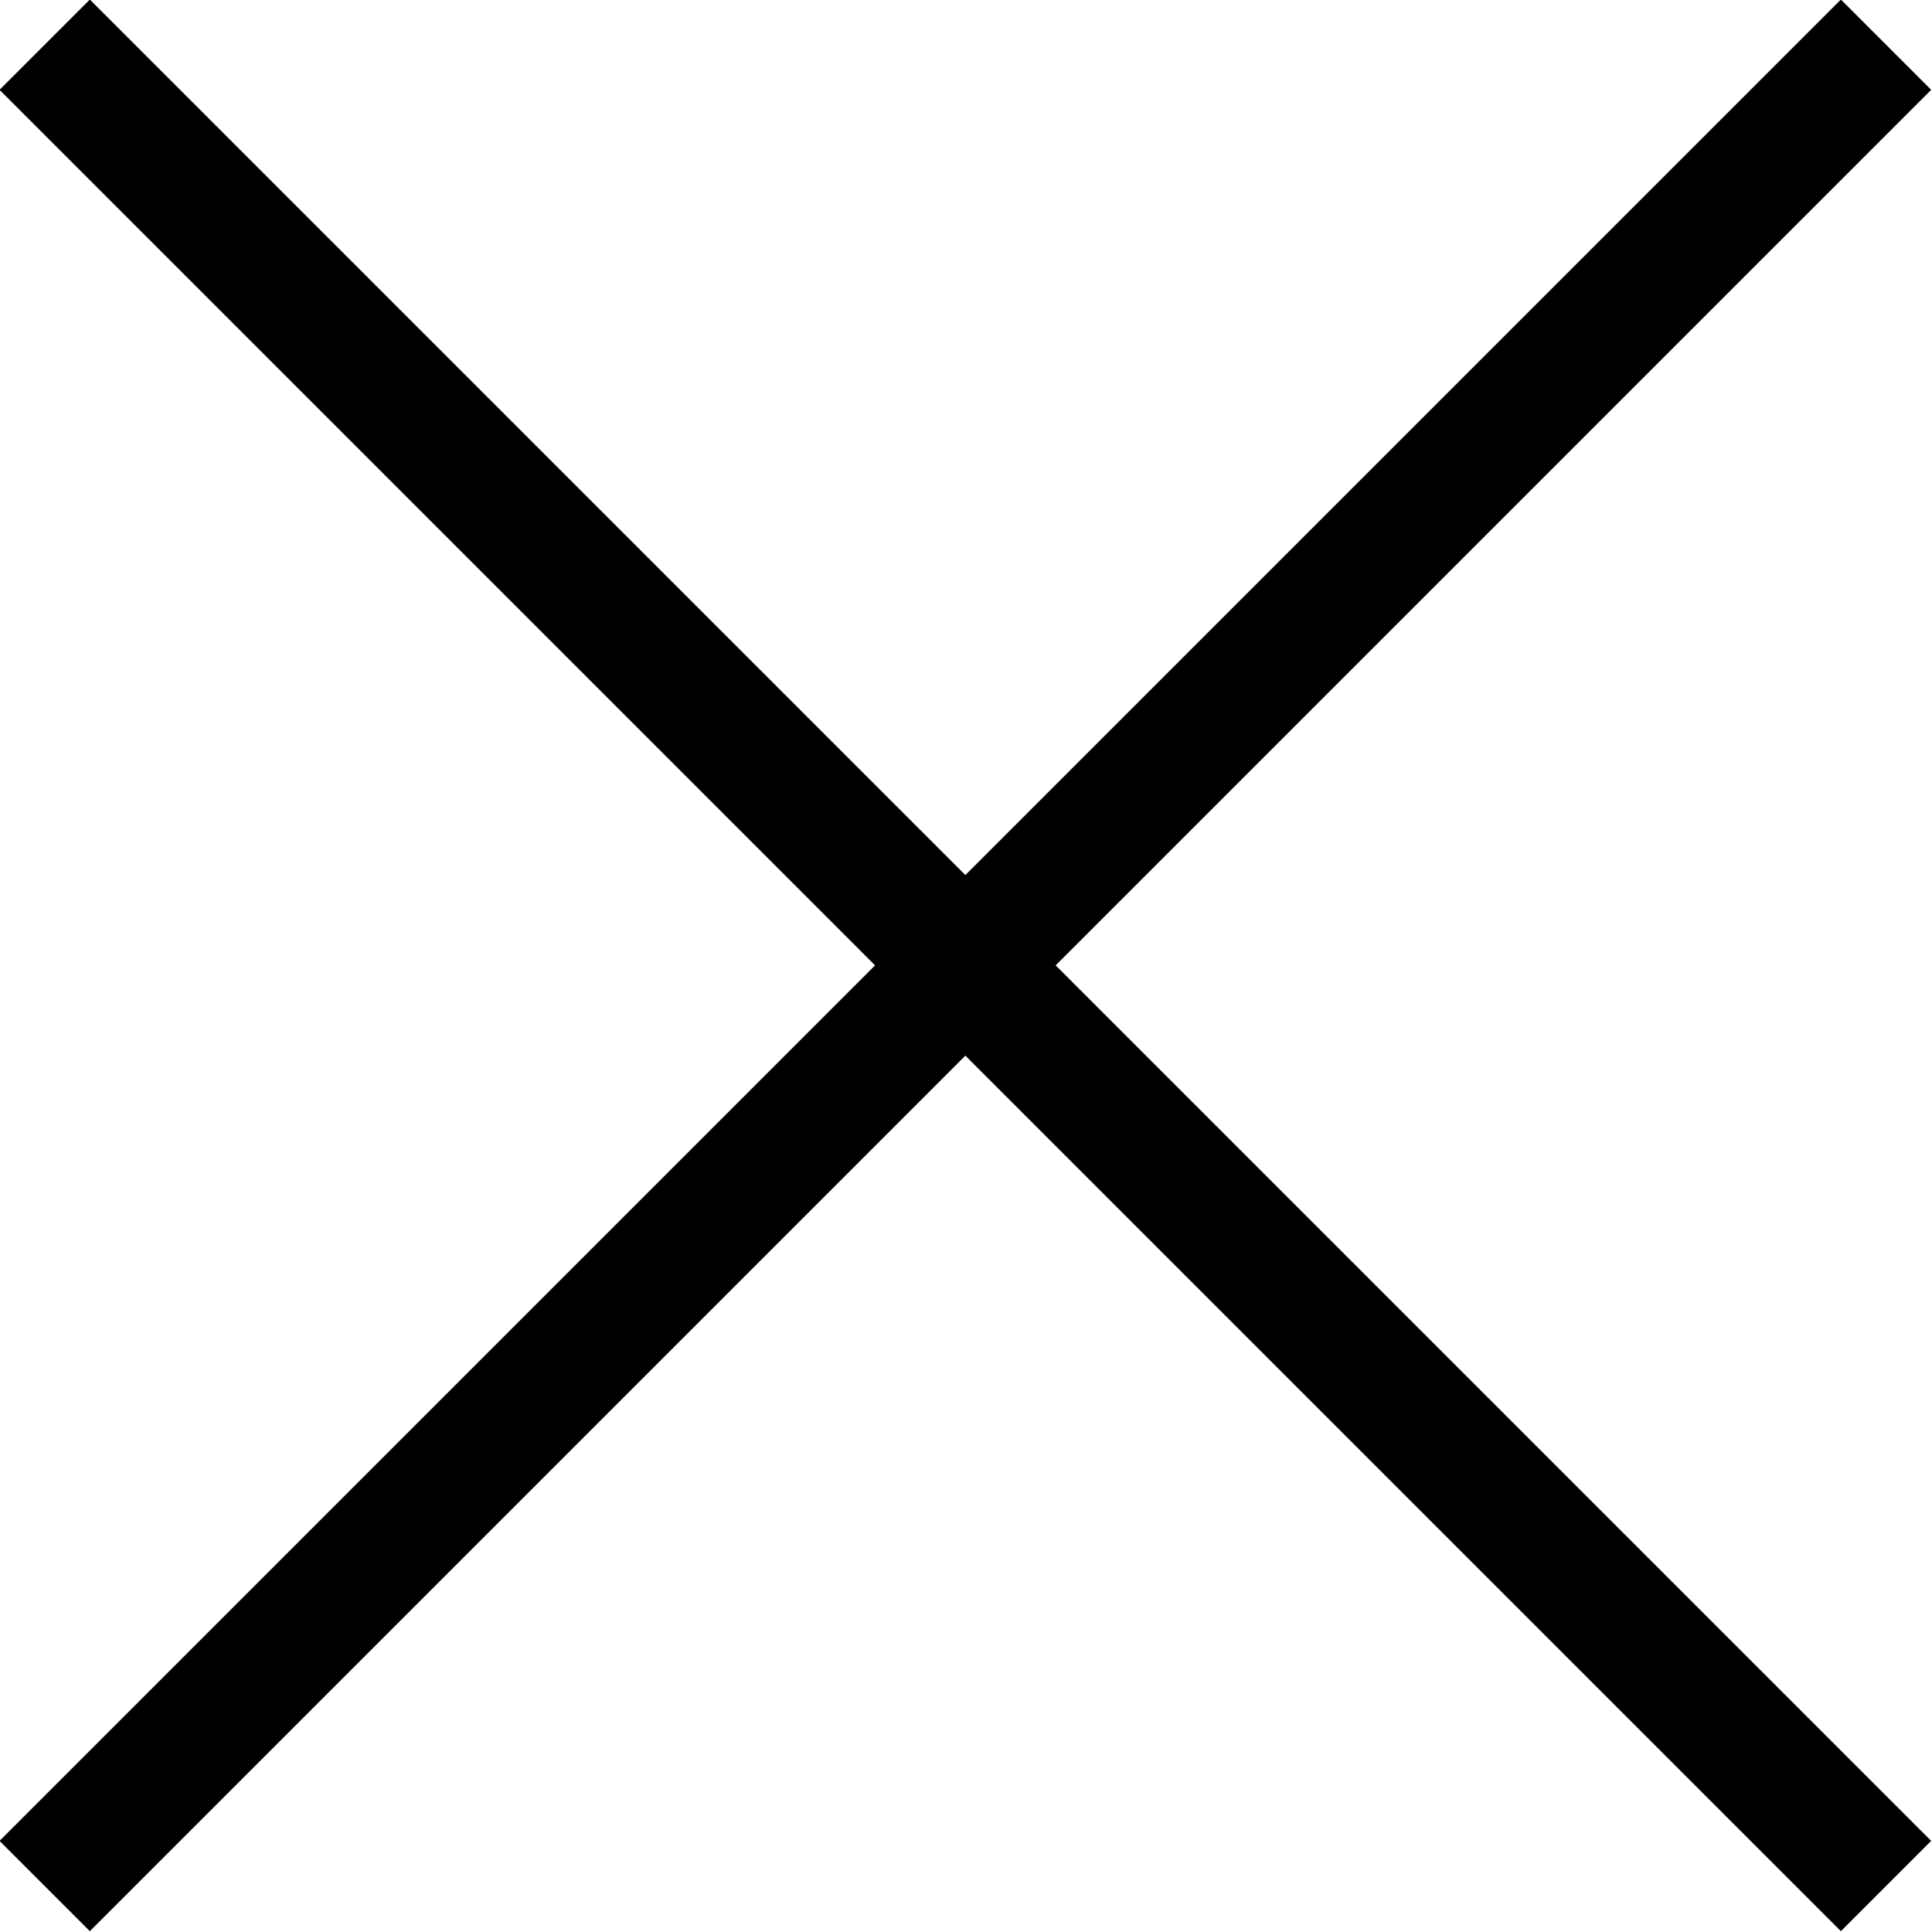
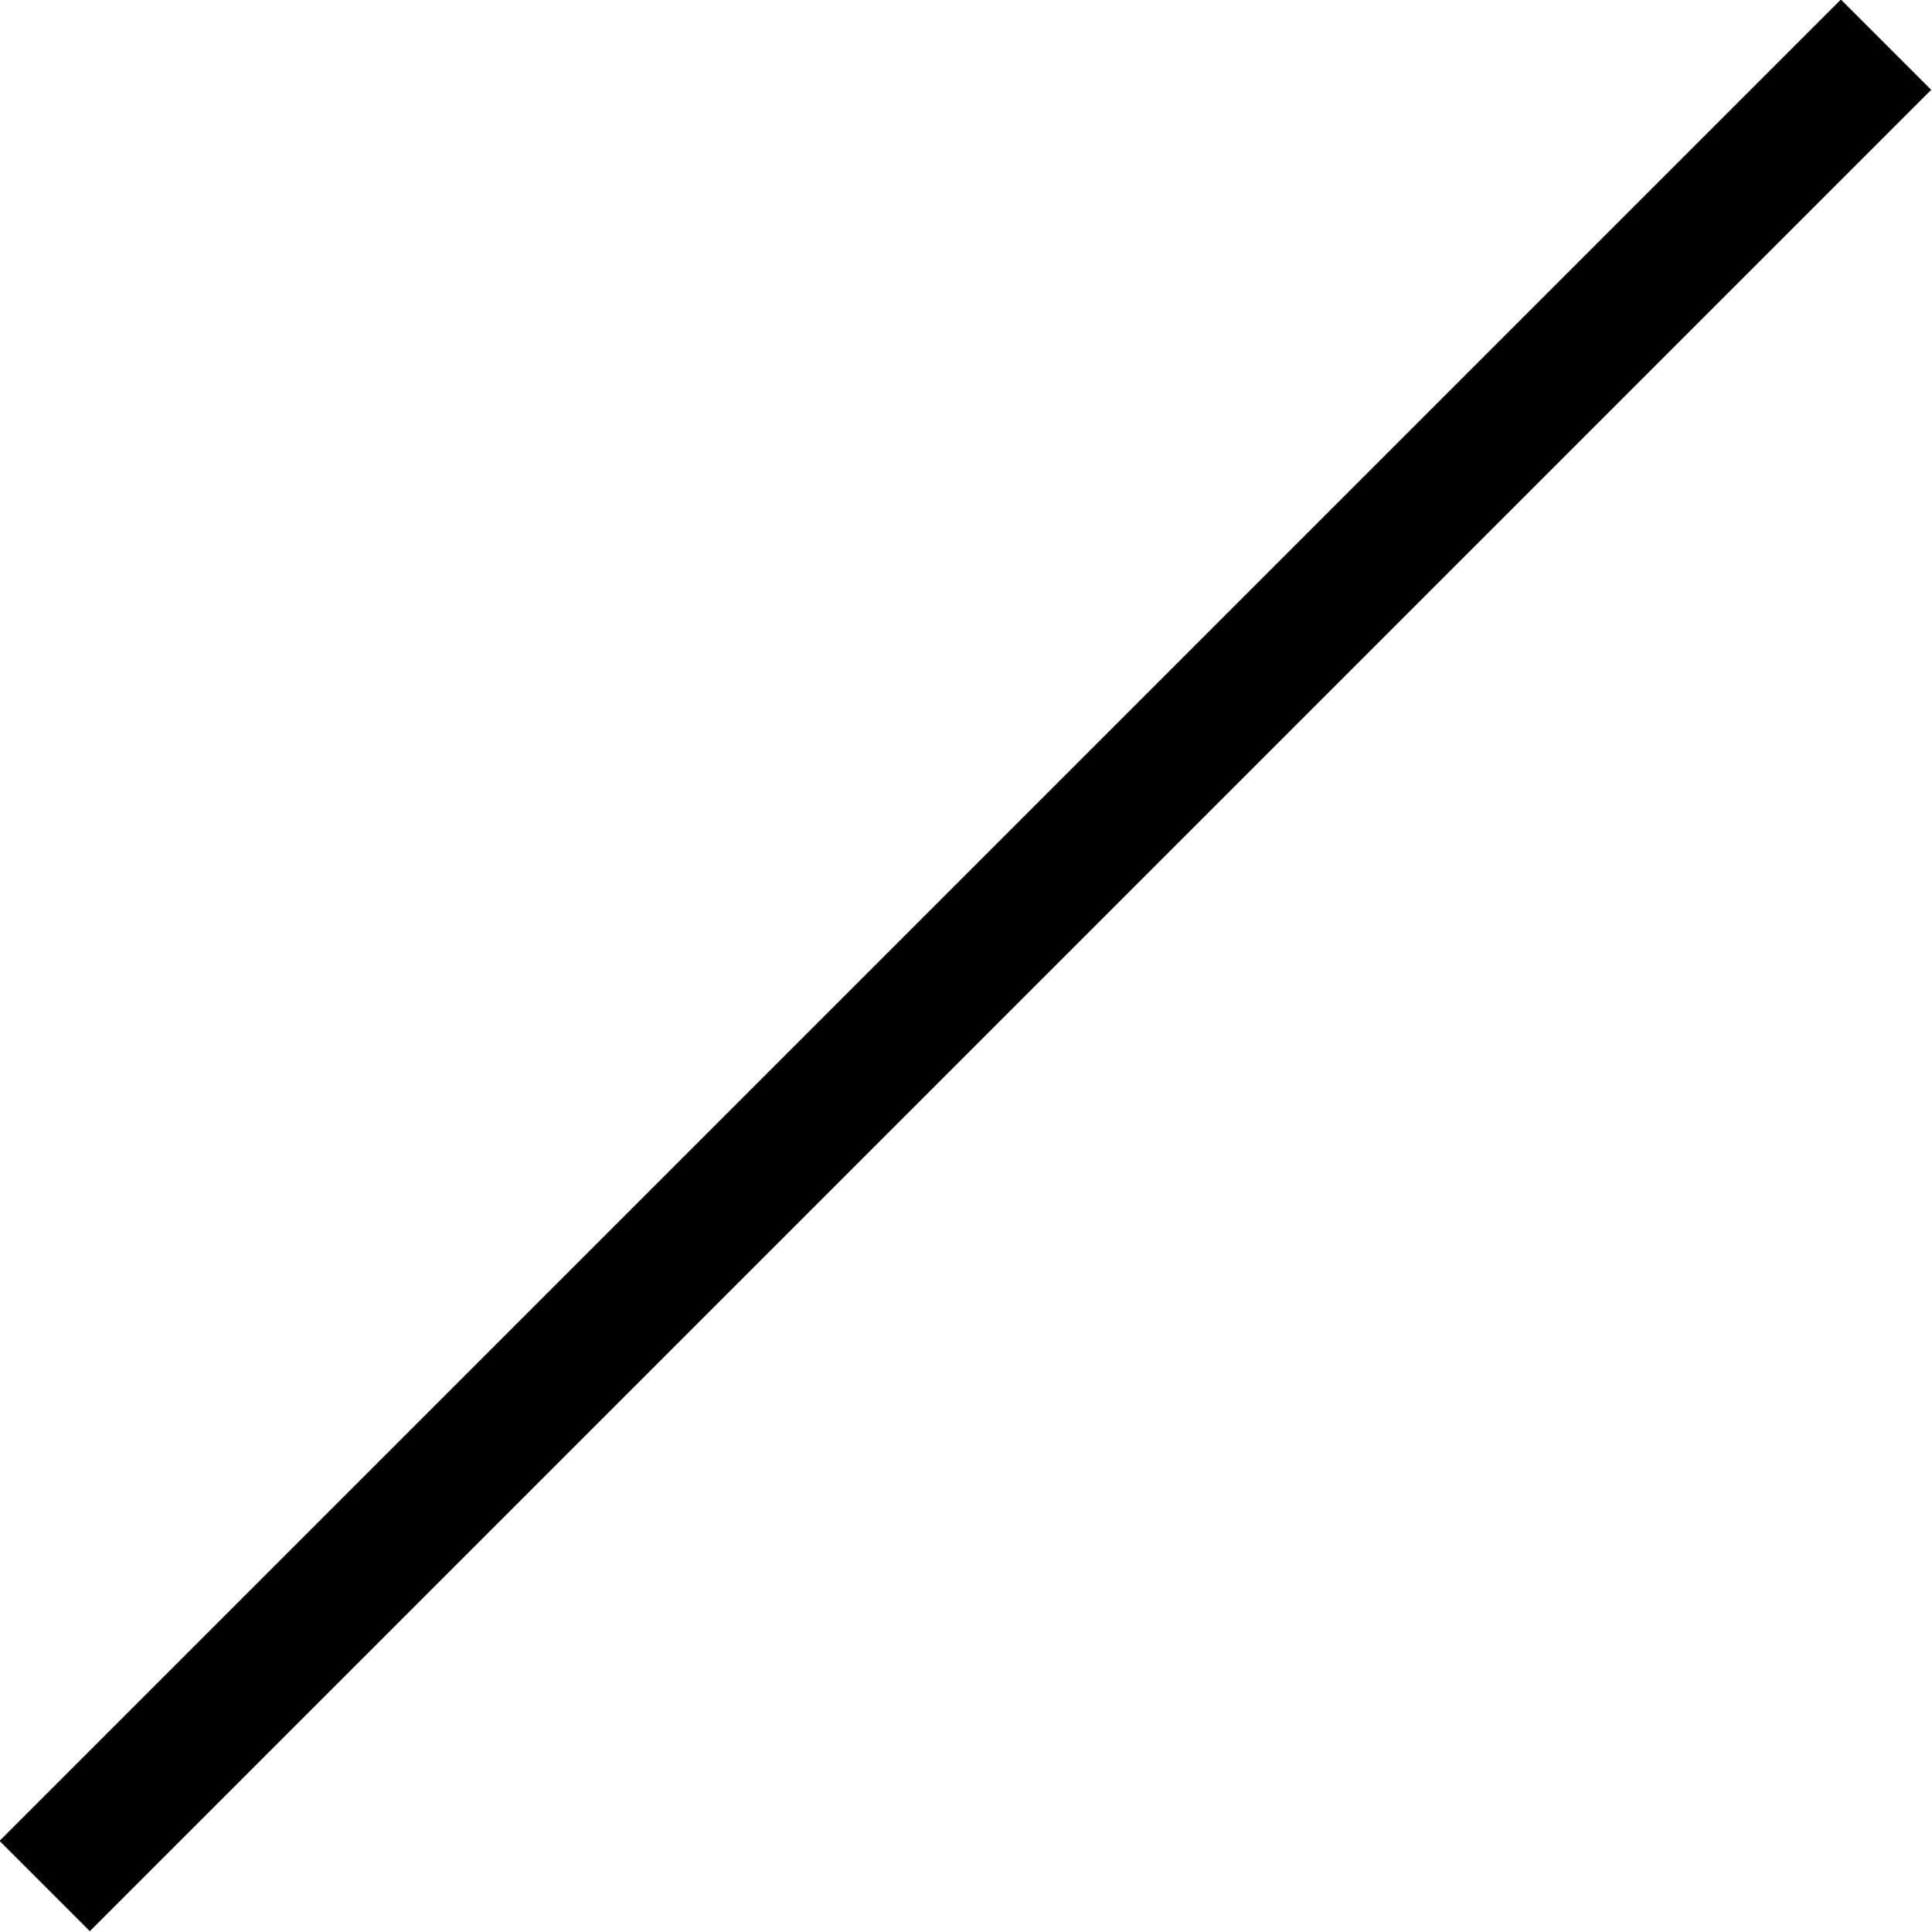
<svg xmlns="http://www.w3.org/2000/svg" id="b" data-name="レイヤー 2" viewBox="0 0 15.13 15.13">
  <defs>
    <style>
      .d {
        fill: none;
        stroke: #000;
        stroke-miterlimit: 10;
      }
    </style>
  </defs>
  <g id="c" data-name="レイヤー 1">
    <g>
      <line class="d" x1="14.77" y1=".35" x2=".35" y2="14.77" />
-       <line class="d" x1=".35" y1=".35" x2="14.77" y2="14.77" />
    </g>
  </g>
</svg>